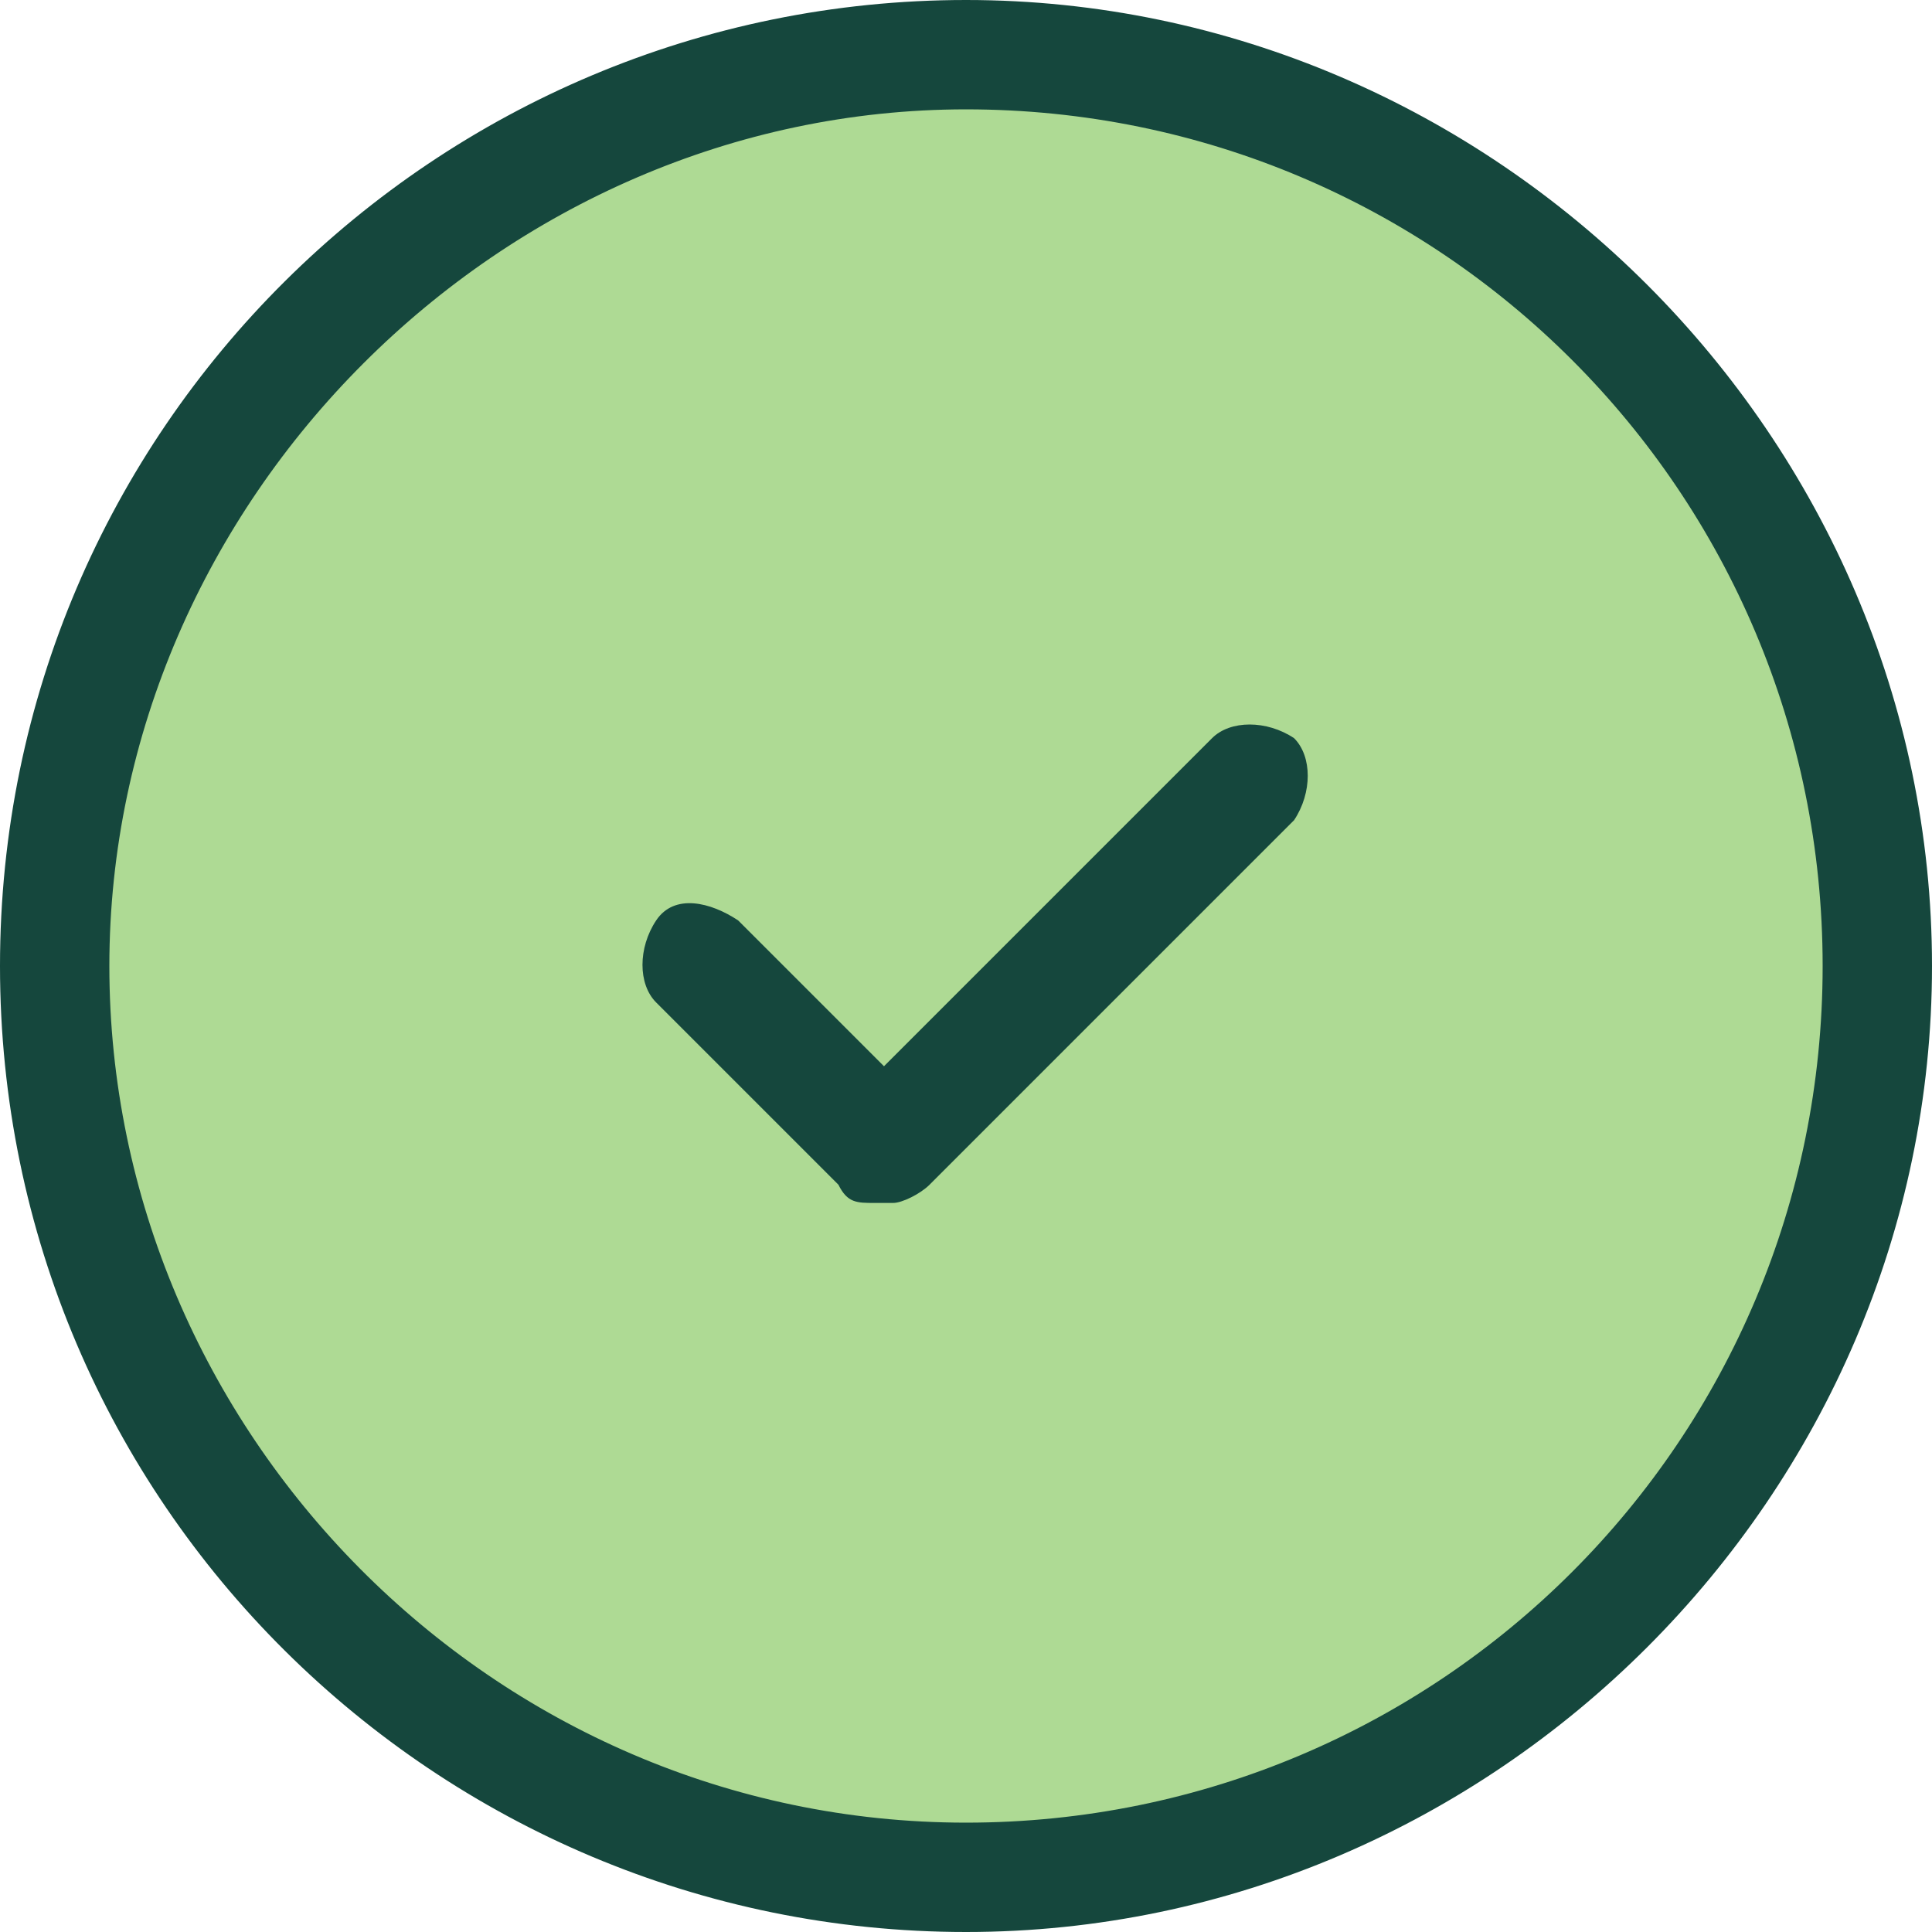
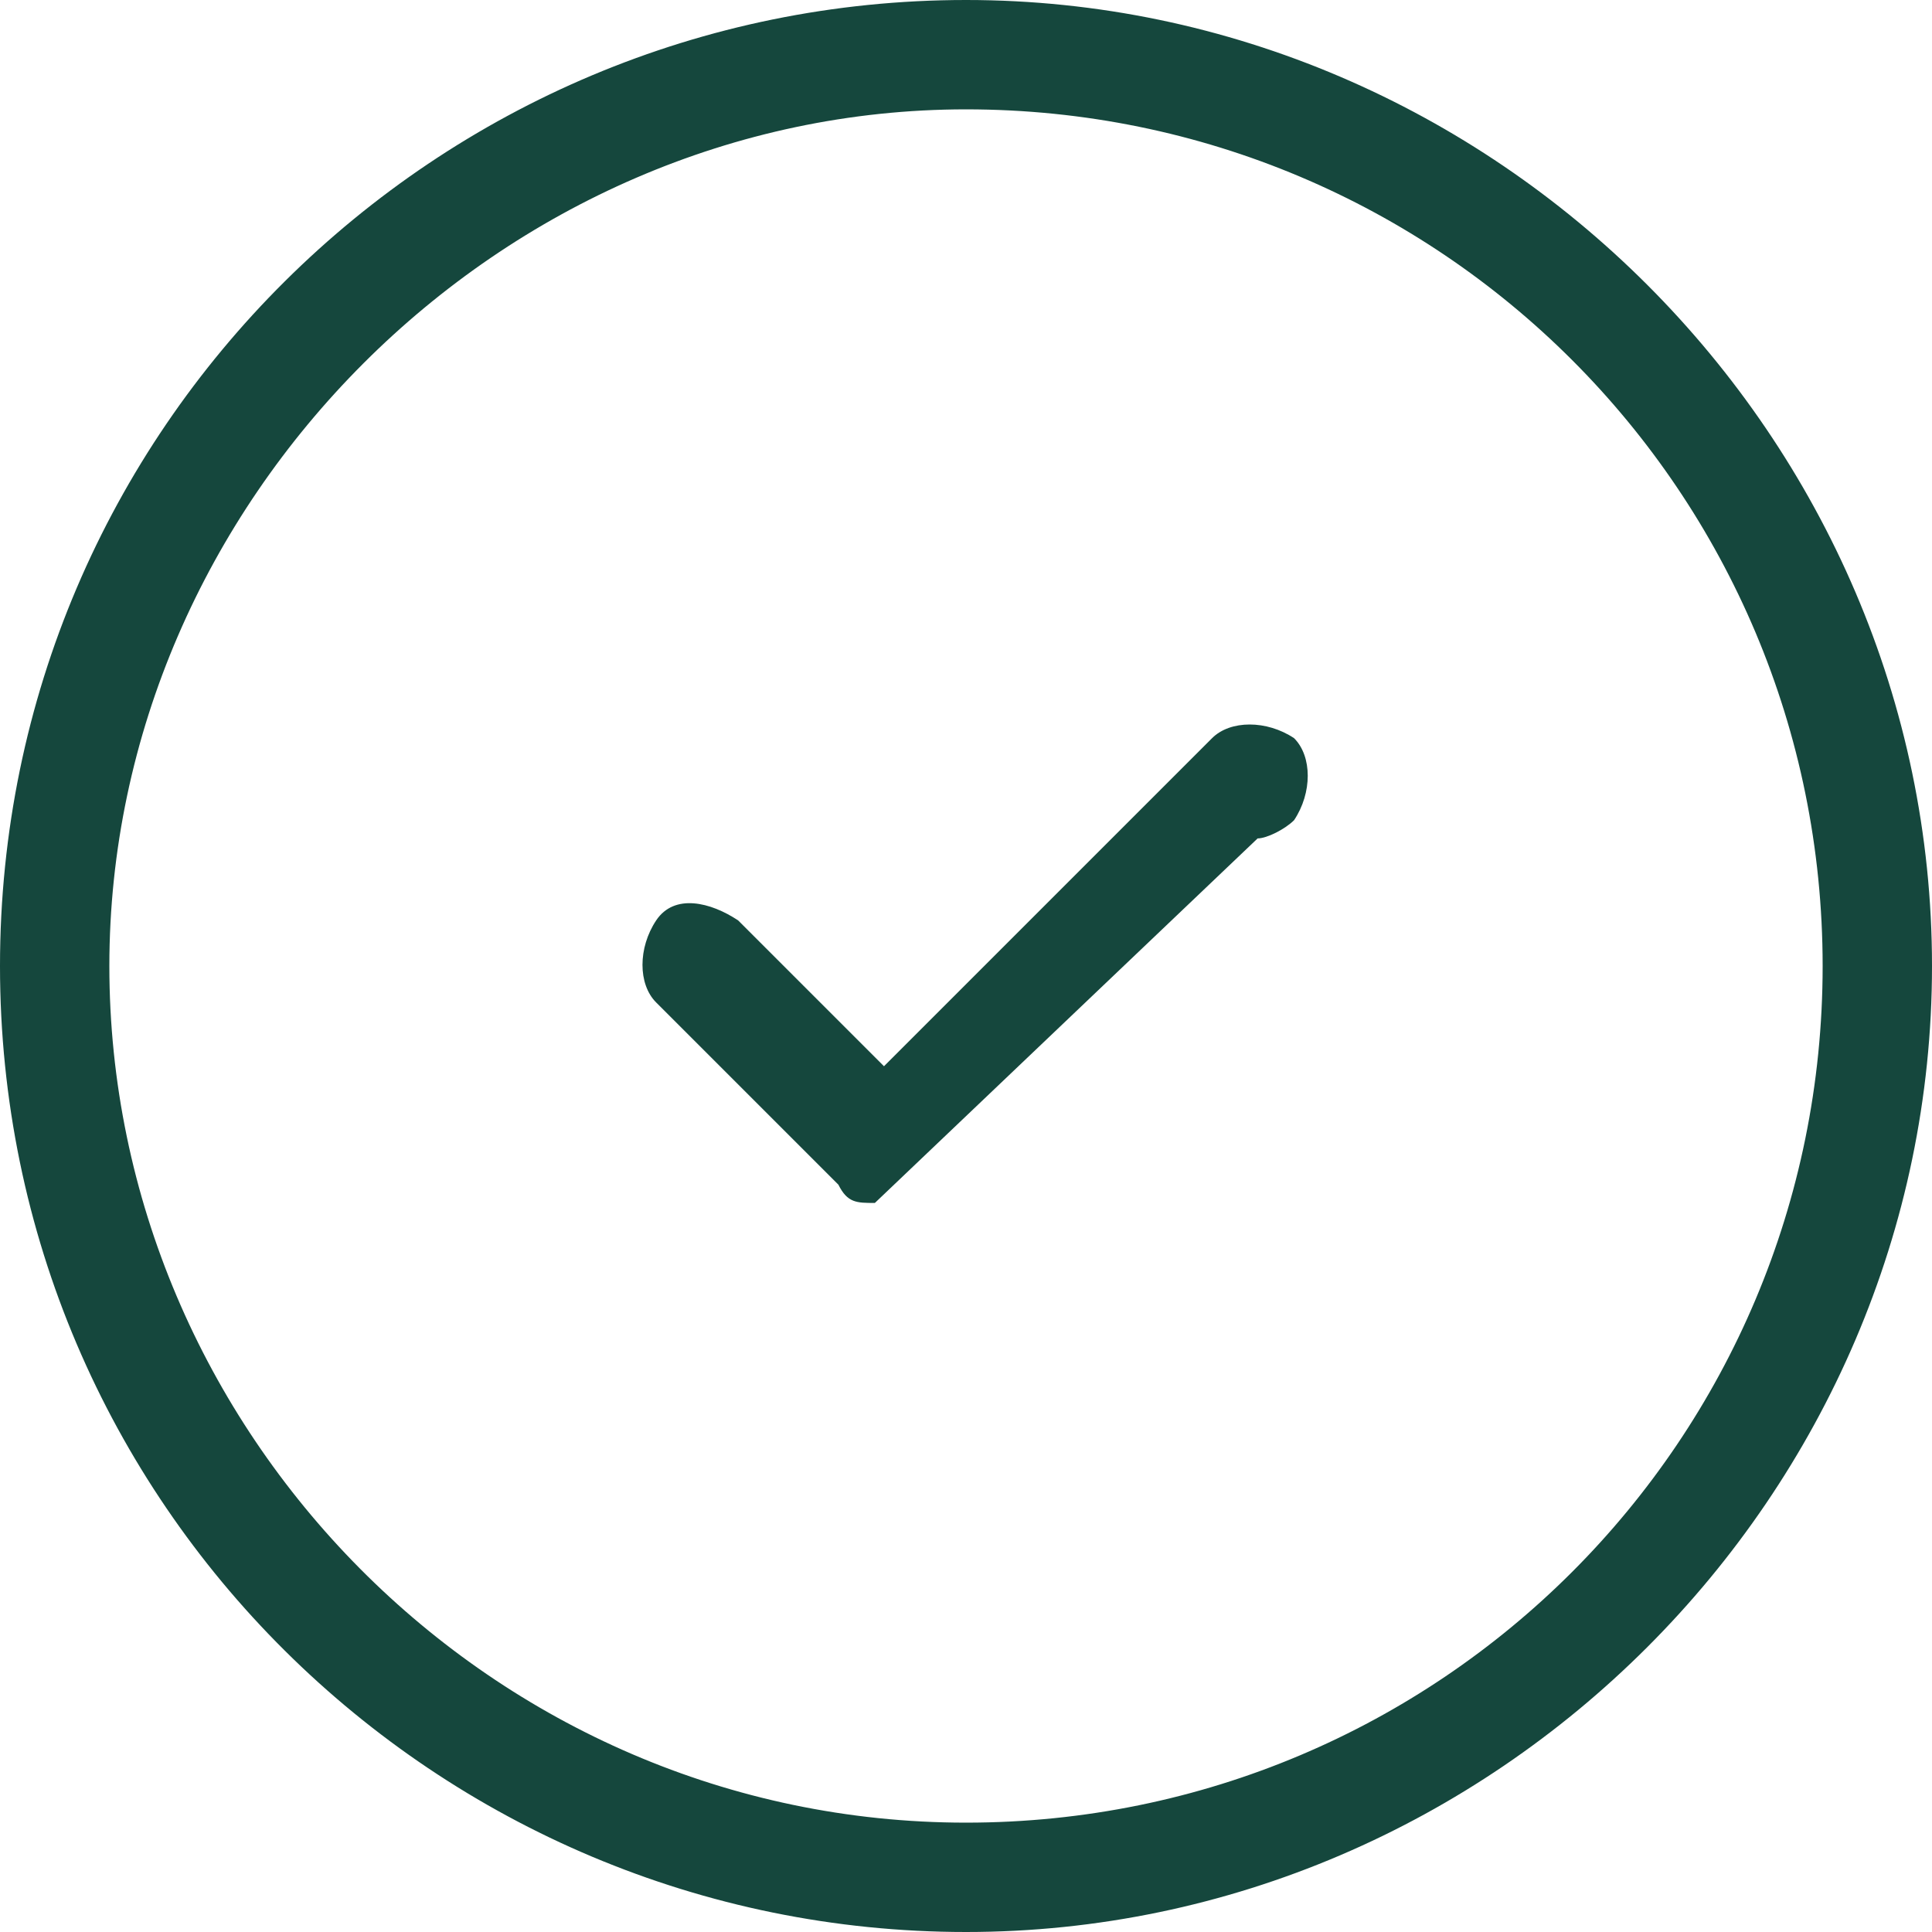
<svg xmlns="http://www.w3.org/2000/svg" viewBox="0 0 21.2 21.2">
  <defs>
    <style>      .cls-1 {        fill: #aeda94;      }      .cls-2 {        fill: #15473d;      }    </style>
  </defs>
  <g>
    <g id="Capa_2">
      <g id="Capa_1-2">
        <g>
          <g>
-             <circle class="cls-1" cx="10.6" cy="10.6" r="10" />
            <path class="cls-2" d="M10.6,21.2C4.8,21.2,0,16.5,0,10.6S4.8,0,10.6,0s10.6,4.8,10.6,10.6-4.8,10.6-10.6,10.6ZM10.6,1.2C5.5,1.2,1.2,5.5,1.2,10.6s4.2,9.4,9.4,9.4,9.4-4.2,9.4-9.4S15.8,1.2,10.6,1.2Z" />
          </g>
-           <path class="cls-2" d="M9.6,13.2c-.2,0-.3,0-.4-.2l-2-2c-.2-.2-.2-.6,0-.9s.6-.2.9,0l1.6,1.6,3.6-3.6c.2-.2.6-.2.9,0,.2.2.2.6,0,.9l-4,4c-.1.1-.3.2-.4.2Z" />
+           <path class="cls-2" d="M9.6,13.2c-.2,0-.3,0-.4-.2l-2-2c-.2-.2-.2-.6,0-.9s.6-.2.9,0l1.6,1.6,3.6-3.6c.2-.2.6-.2.9,0,.2.2.2.6,0,.9c-.1.1-.3.2-.4.2Z" />
        </g>
      </g>
    </g>
  </g>
</svg>